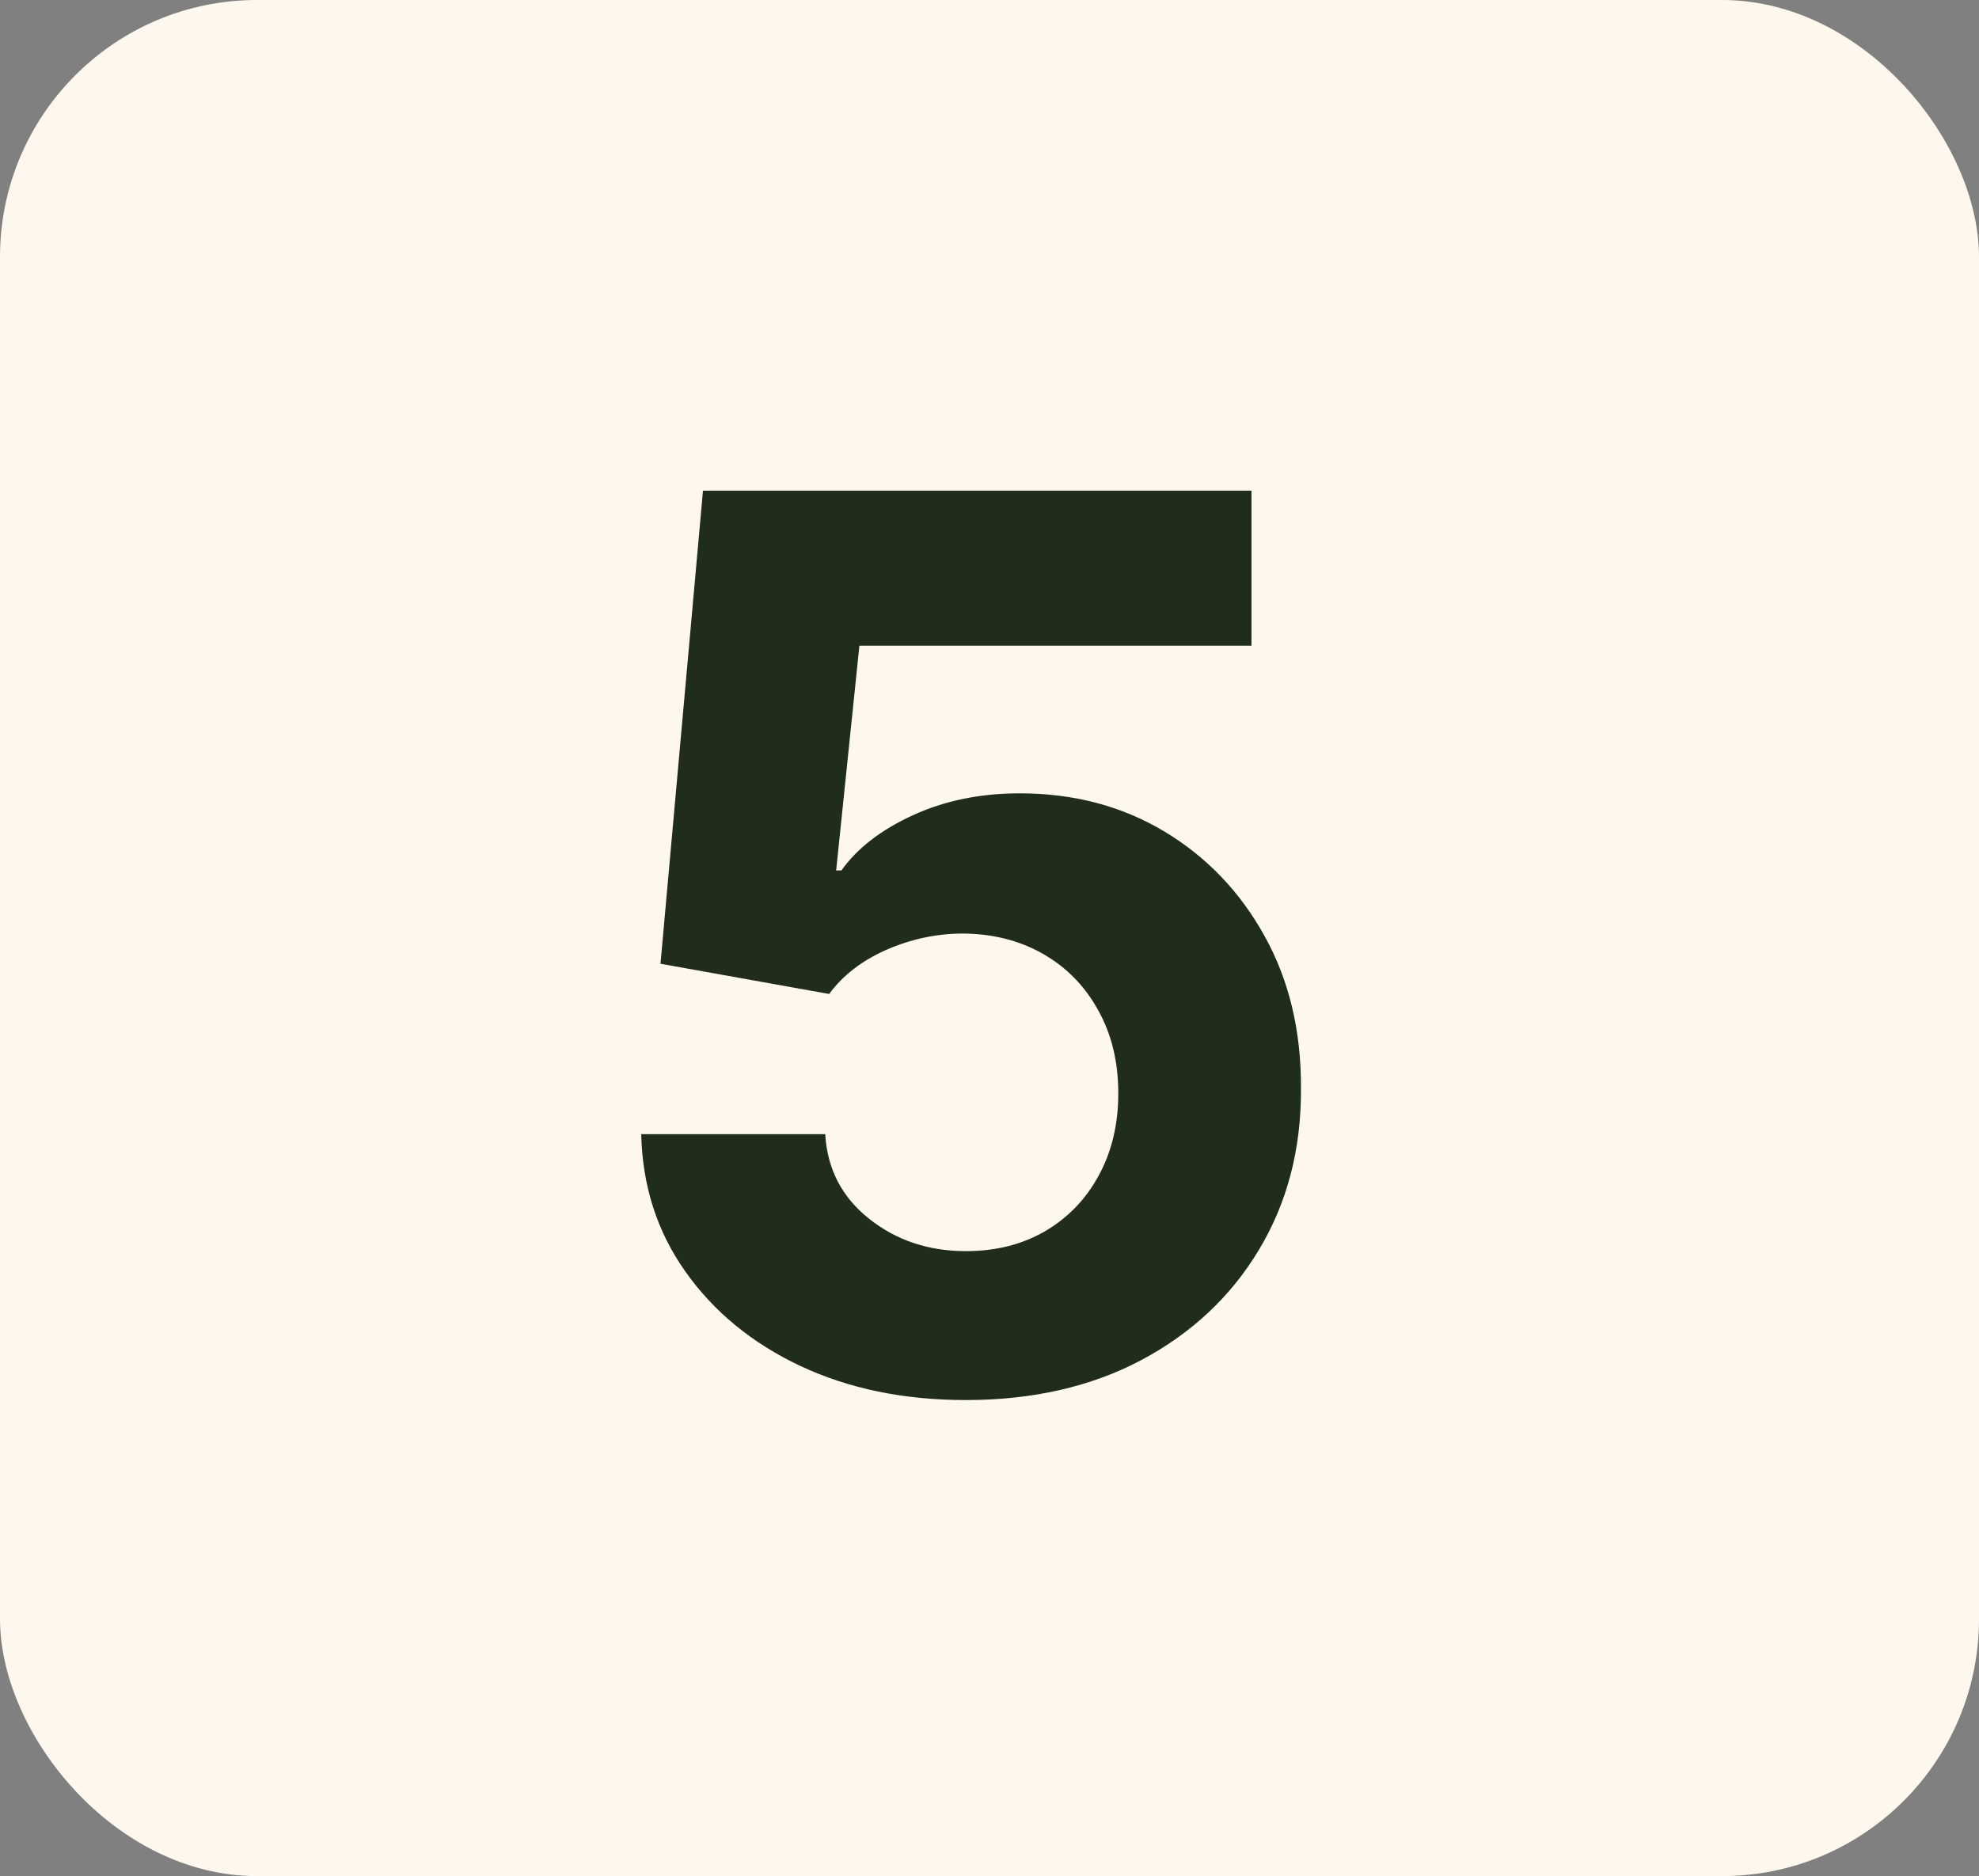
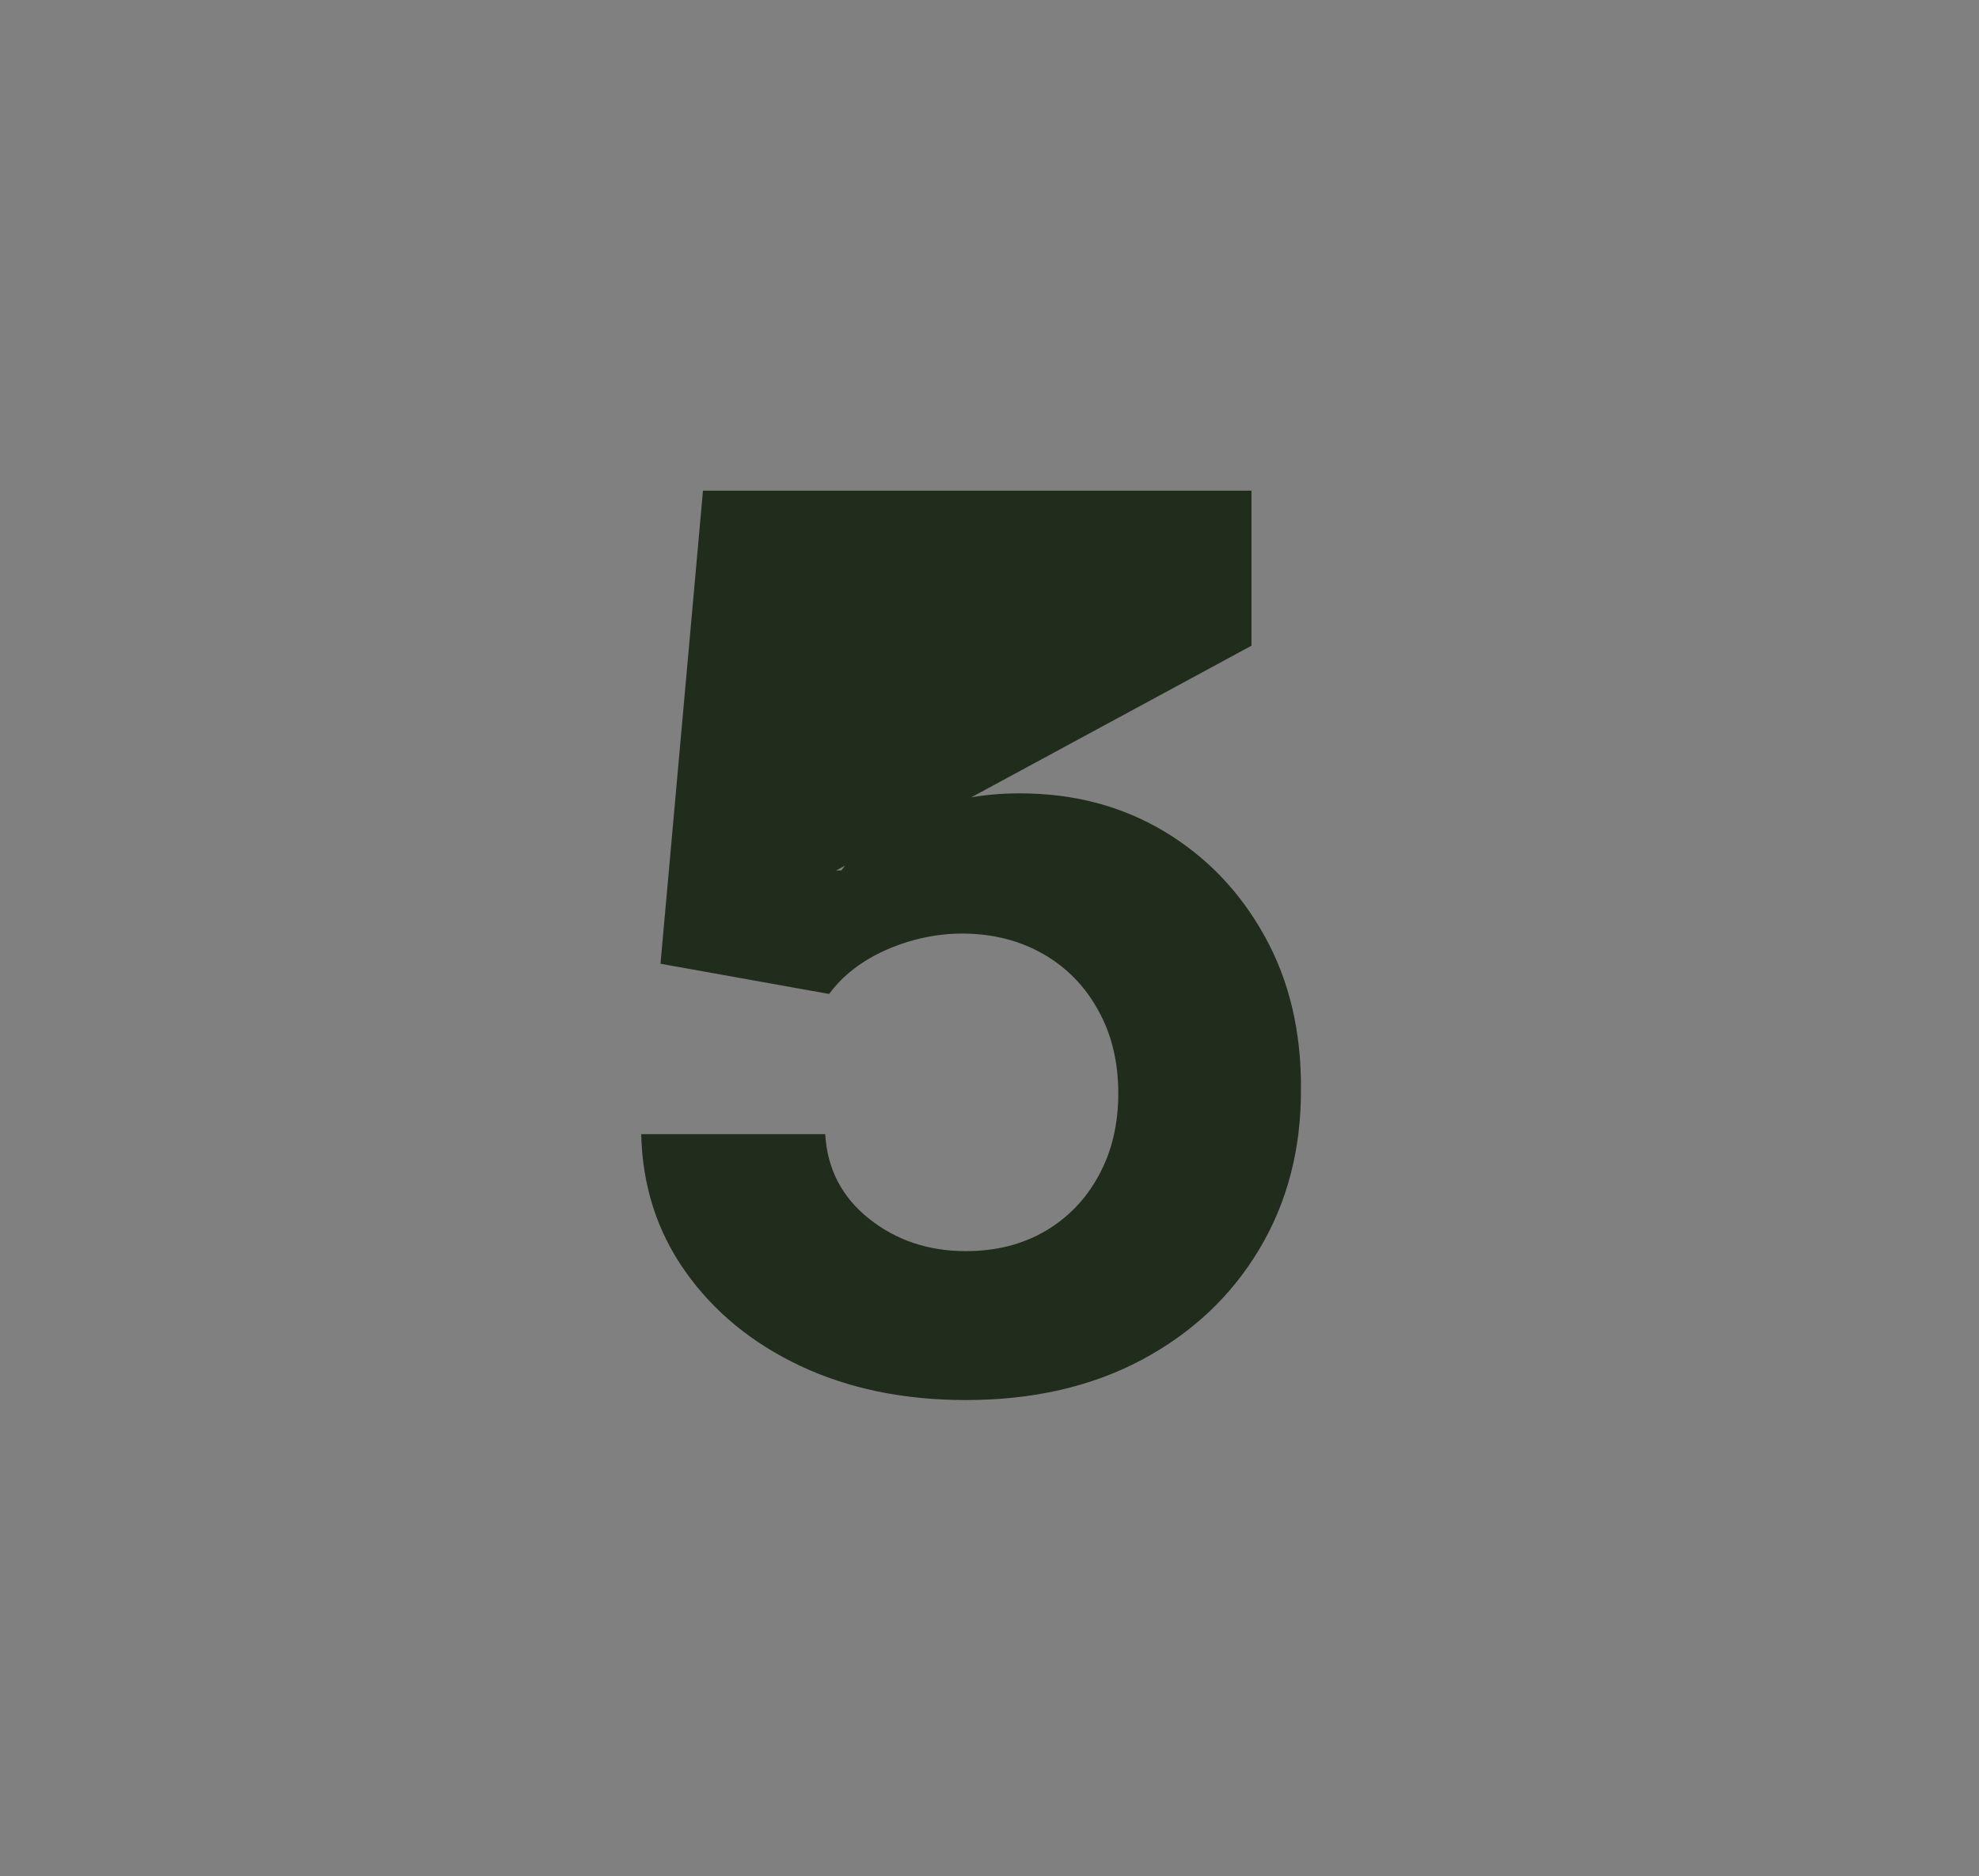
<svg xmlns="http://www.w3.org/2000/svg" width="77" height="73" viewBox="0 0 77 73" fill="none">
  <rect x="0" y="0" width="77" height="73" fill="#808080" stroke="none" />
-   <rect width="77" height="73" rx="10" fill="#FEF7EE" />
-   <path d="M37.58 54.477C35.17 54.477 33.023 54.034 31.136 53.148C29.261 52.261 27.773 51.04 26.671 49.483C25.568 47.926 24.994 46.142 24.949 44.131H32.108C32.188 45.483 32.756 46.58 33.812 47.42C34.869 48.261 36.125 48.682 37.58 48.682C38.739 48.682 39.761 48.426 40.648 47.915C41.545 47.392 42.244 46.67 42.744 45.75C43.256 44.818 43.511 43.75 43.511 42.545C43.511 41.318 43.25 40.239 42.727 39.307C42.216 38.375 41.506 37.648 40.597 37.125C39.688 36.602 38.648 36.335 37.477 36.324C36.455 36.324 35.46 36.534 34.494 36.955C33.54 37.375 32.795 37.949 32.261 38.676L25.699 37.5L27.352 19.091H48.693V25.125H33.438L32.534 33.869H32.739C33.352 33.006 34.278 32.29 35.517 31.722C36.756 31.153 38.142 30.869 39.676 30.869C41.778 30.869 43.653 31.364 45.301 32.352C46.949 33.341 48.25 34.699 49.205 36.426C50.159 38.142 50.631 40.119 50.619 42.358C50.631 44.71 50.085 46.801 48.983 48.631C47.892 50.449 46.364 51.881 44.398 52.926C42.443 53.96 40.17 54.477 37.58 54.477Z" fill="#212D1C" />
+   <path d="M37.58 54.477C35.17 54.477 33.023 54.034 31.136 53.148C29.261 52.261 27.773 51.04 26.671 49.483C25.568 47.926 24.994 46.142 24.949 44.131H32.108C32.188 45.483 32.756 46.58 33.812 47.42C34.869 48.261 36.125 48.682 37.58 48.682C38.739 48.682 39.761 48.426 40.648 47.915C41.545 47.392 42.244 46.67 42.744 45.75C43.256 44.818 43.511 43.75 43.511 42.545C43.511 41.318 43.25 40.239 42.727 39.307C42.216 38.375 41.506 37.648 40.597 37.125C39.688 36.602 38.648 36.335 37.477 36.324C36.455 36.324 35.46 36.534 34.494 36.955C33.54 37.375 32.795 37.949 32.261 38.676L25.699 37.5L27.352 19.091H48.693V25.125L32.534 33.869H32.739C33.352 33.006 34.278 32.29 35.517 31.722C36.756 31.153 38.142 30.869 39.676 30.869C41.778 30.869 43.653 31.364 45.301 32.352C46.949 33.341 48.25 34.699 49.205 36.426C50.159 38.142 50.631 40.119 50.619 42.358C50.631 44.71 50.085 46.801 48.983 48.631C47.892 50.449 46.364 51.881 44.398 52.926C42.443 53.96 40.17 54.477 37.58 54.477Z" fill="#212D1C" />
</svg>